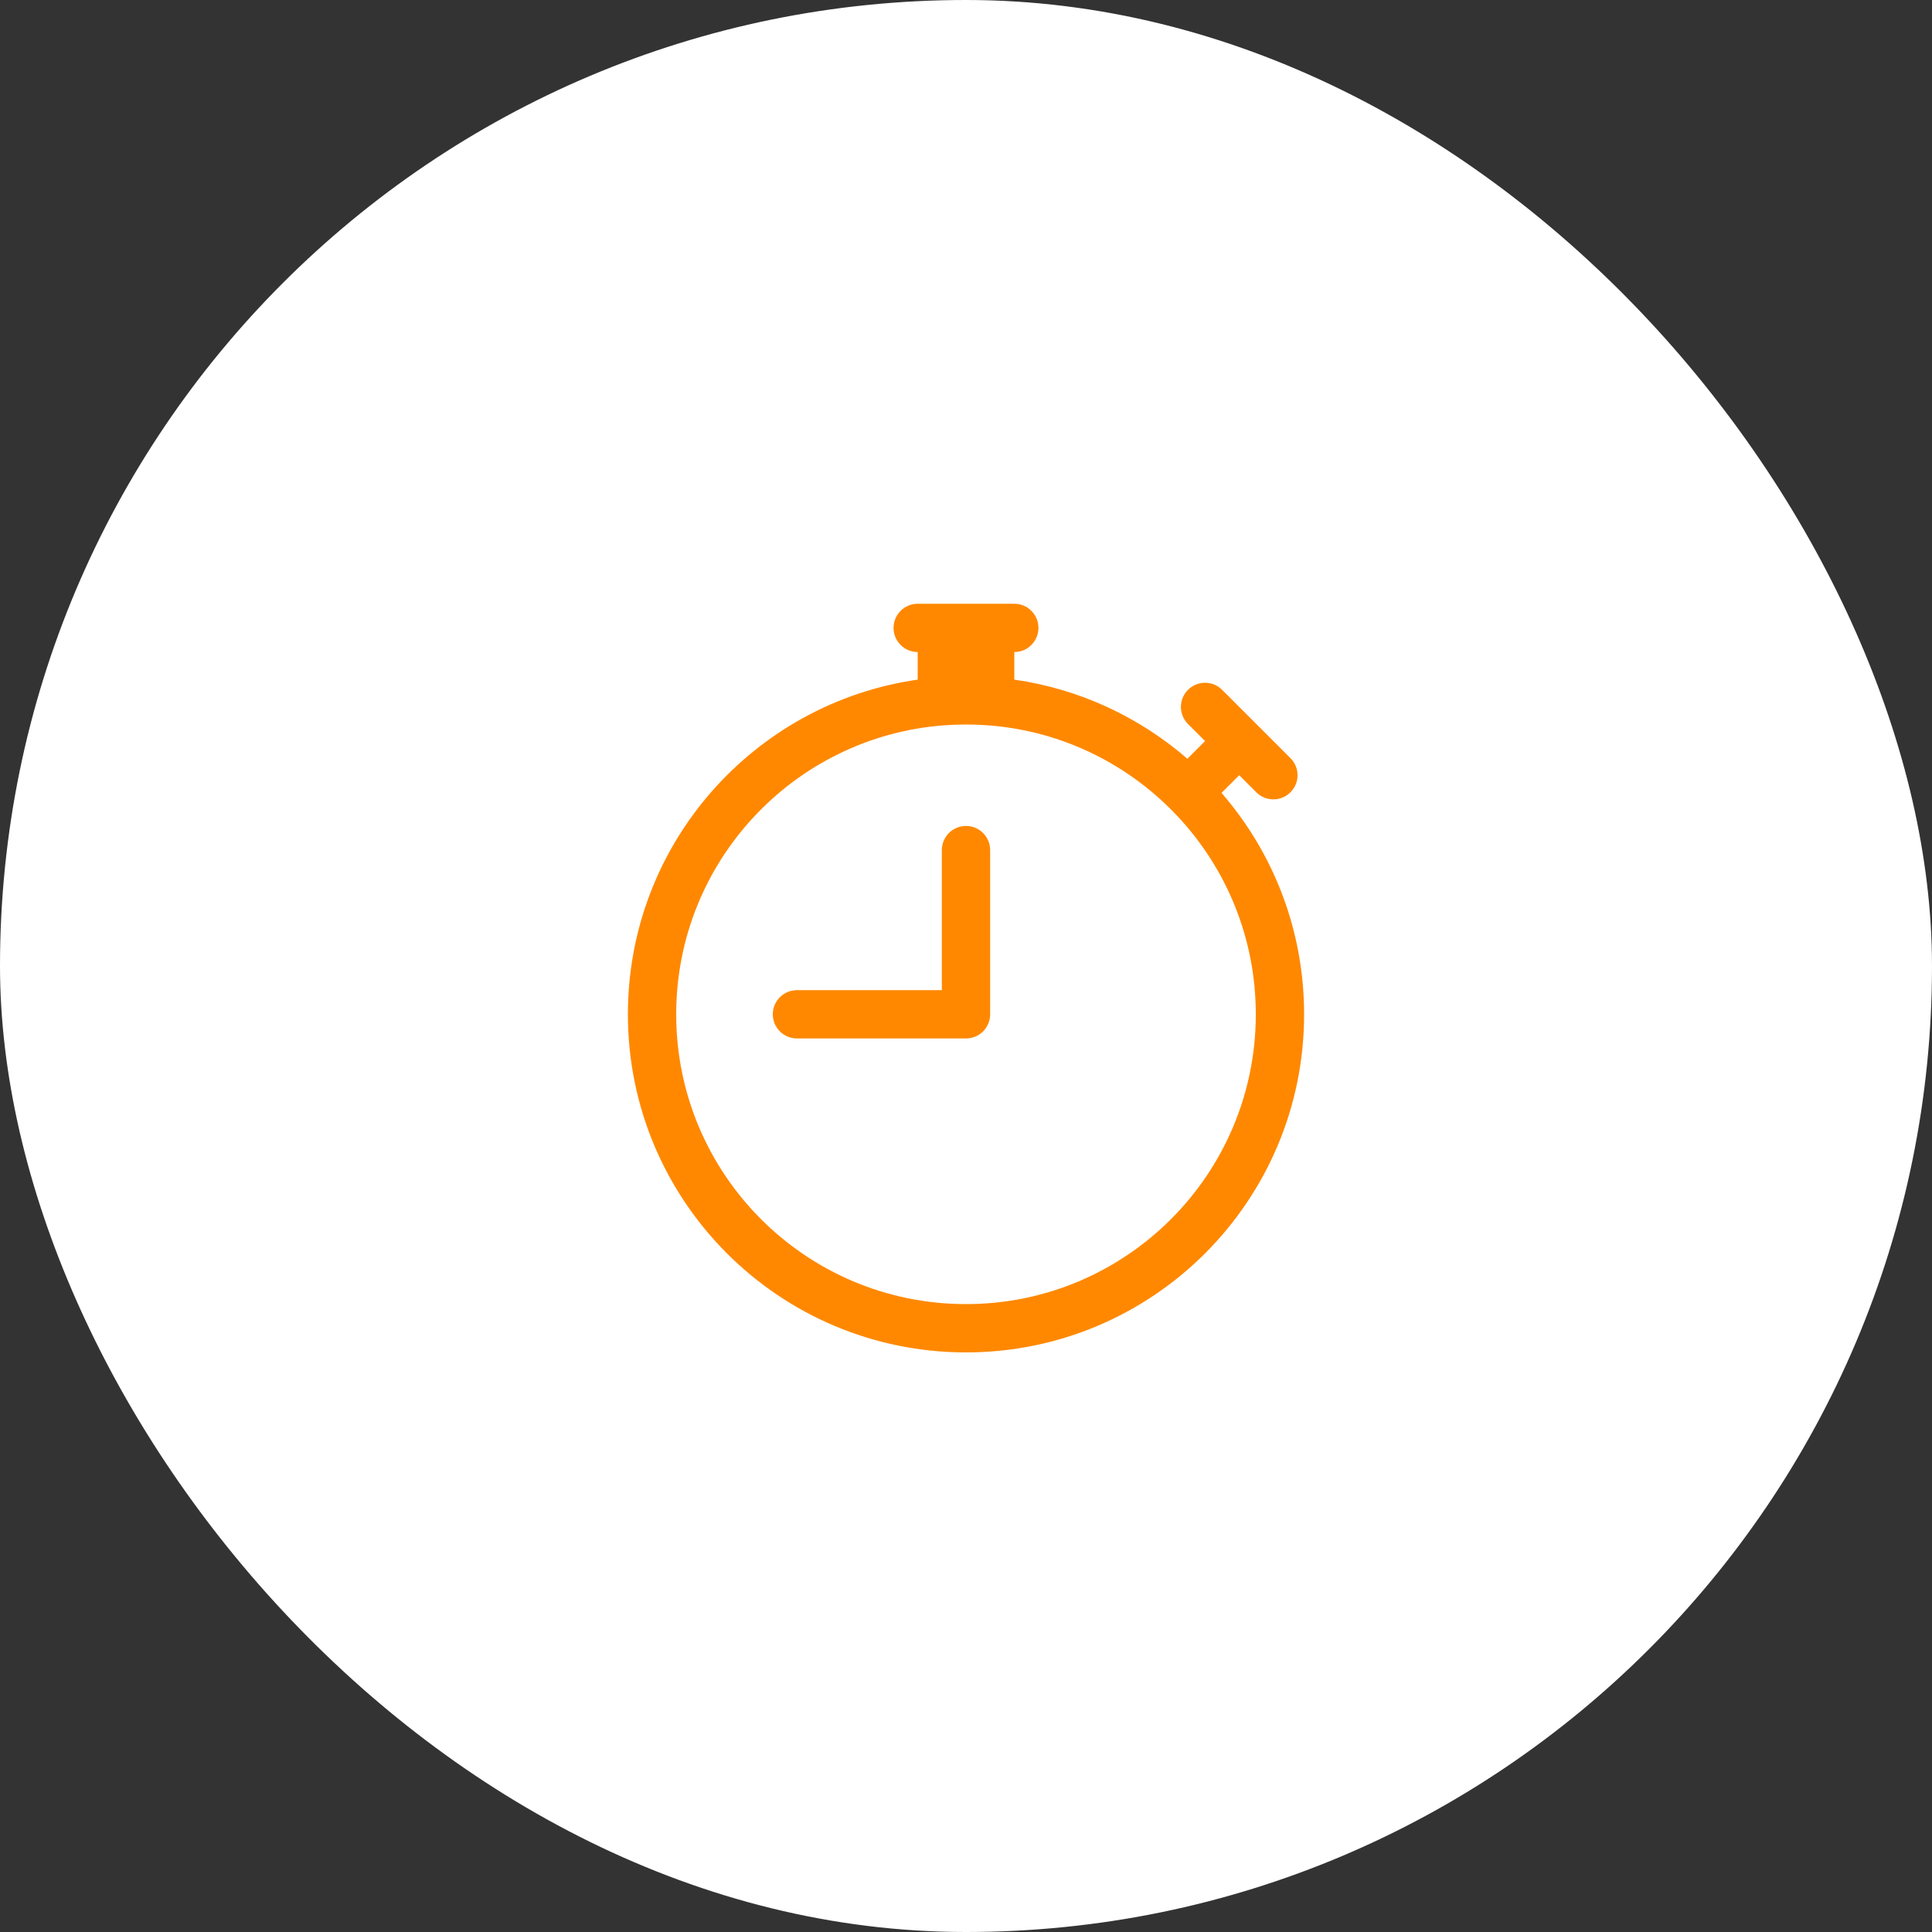
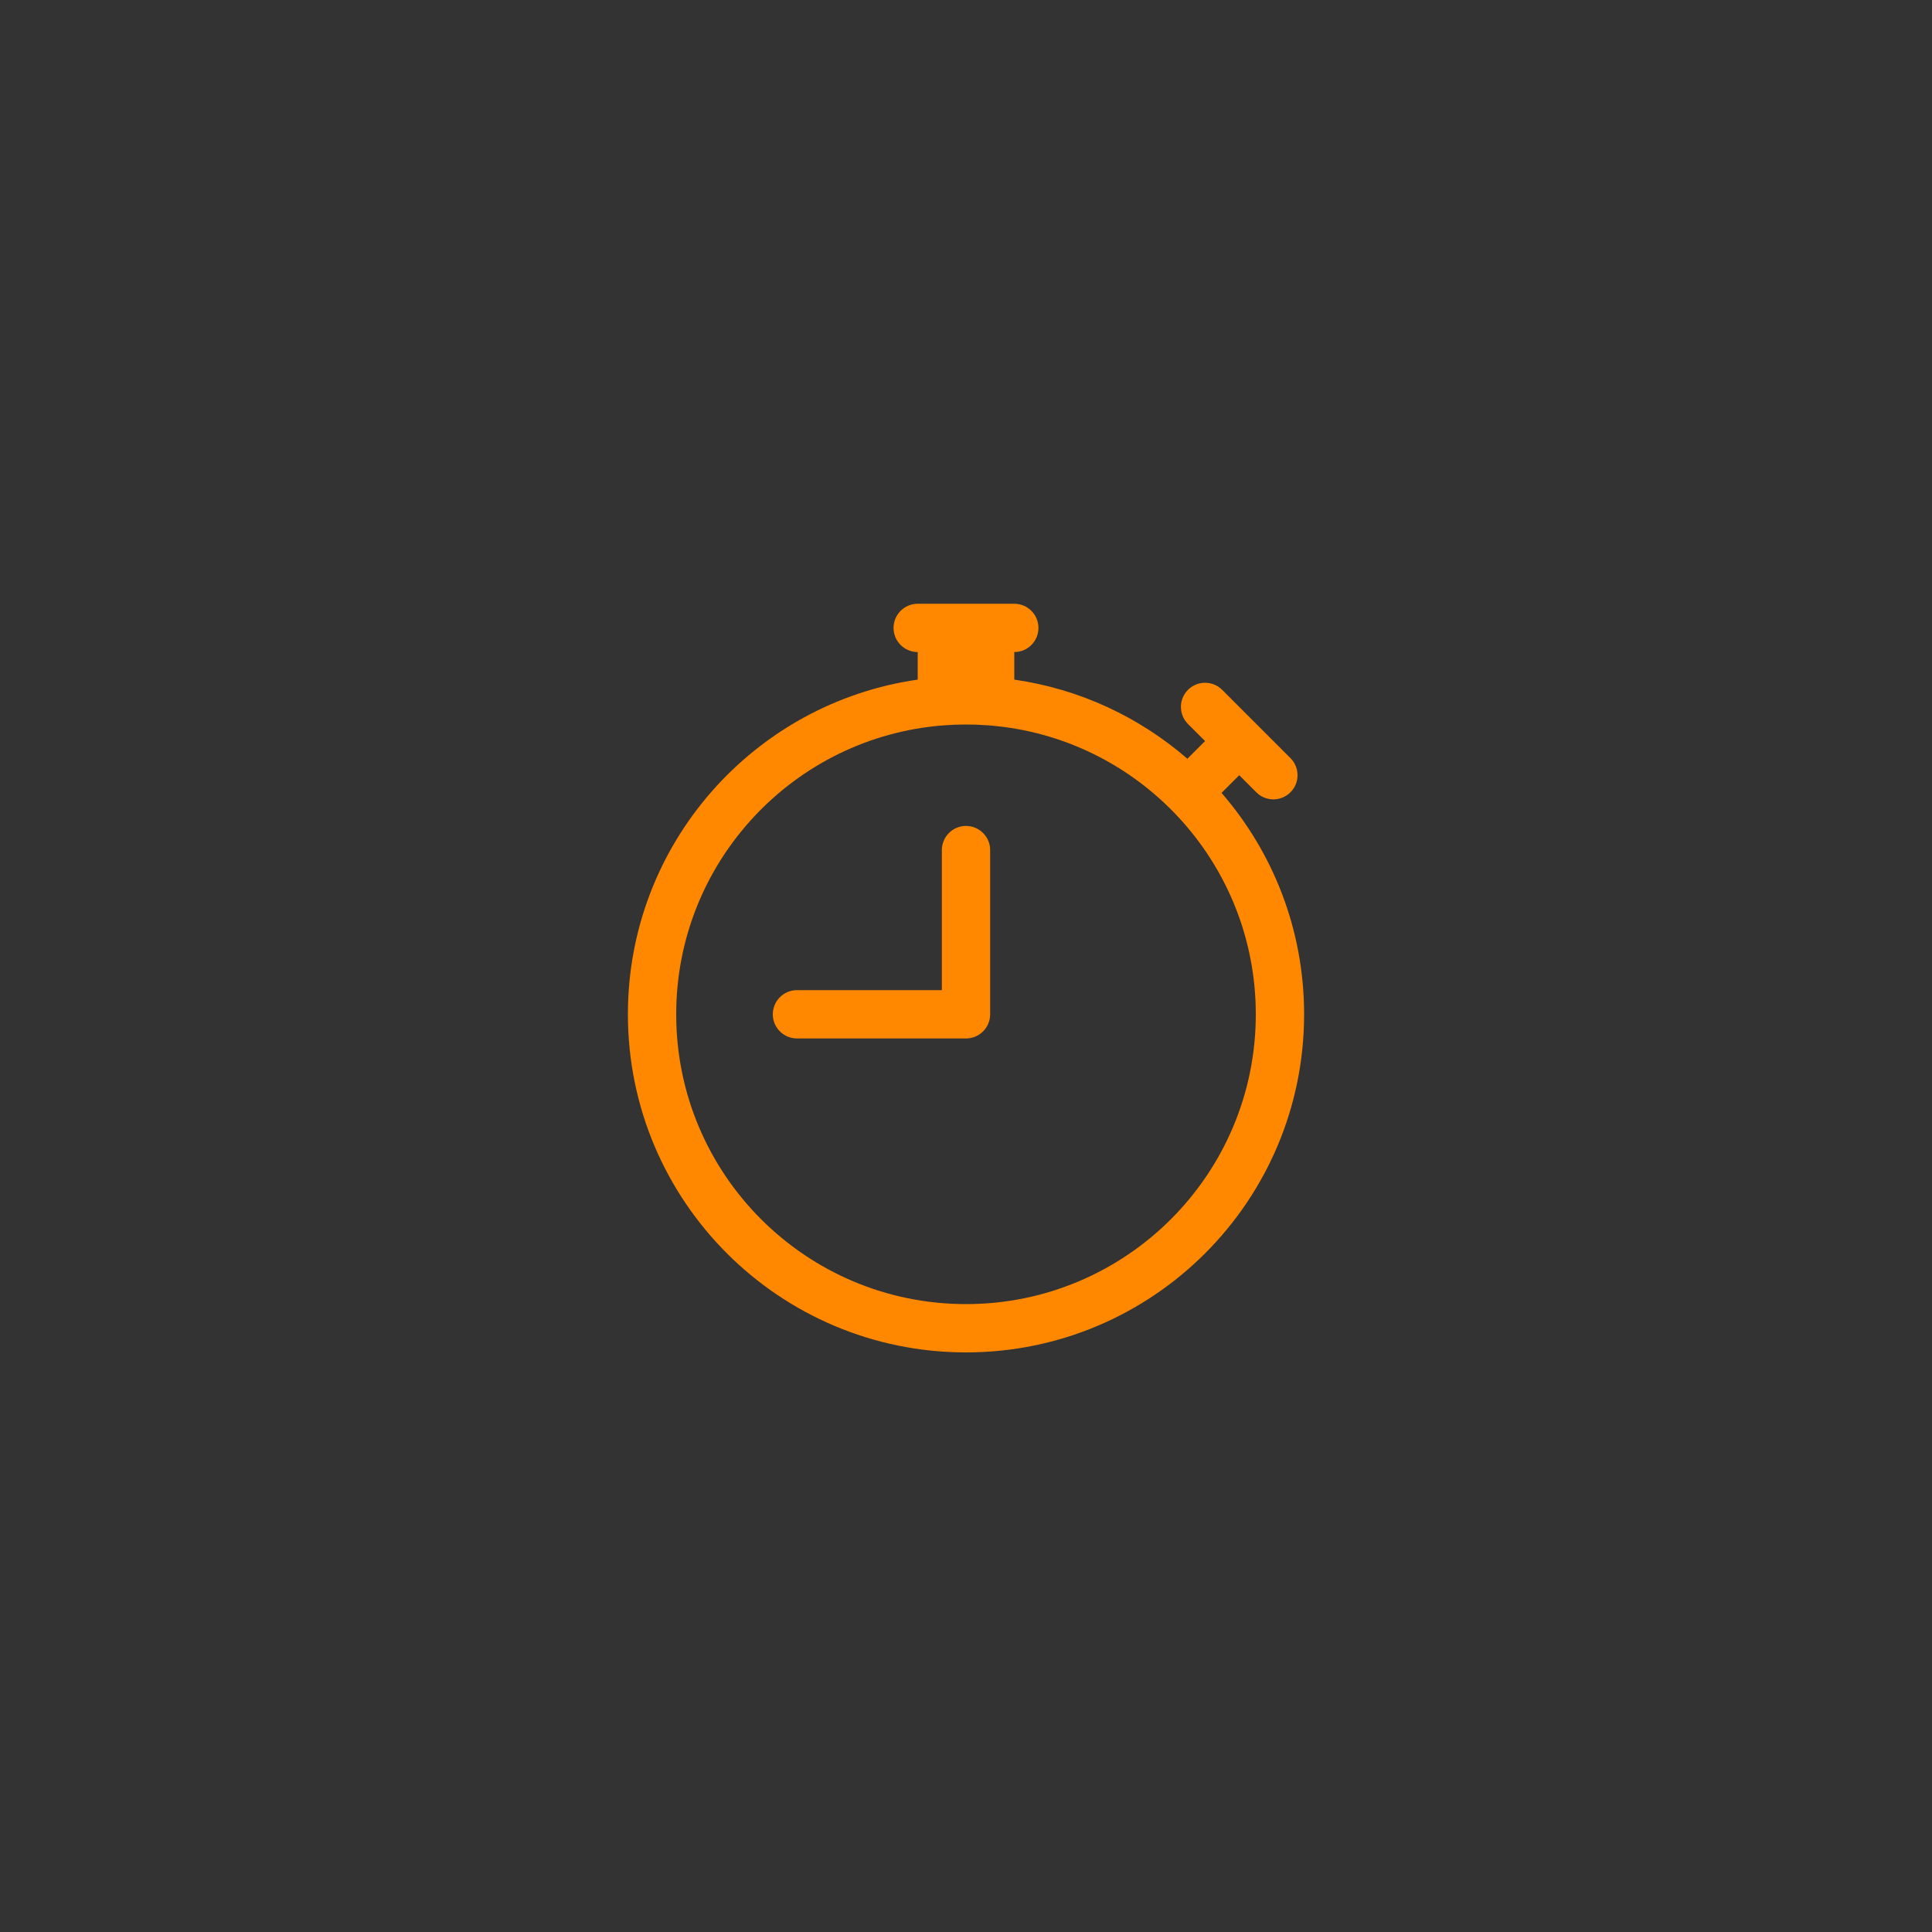
<svg xmlns="http://www.w3.org/2000/svg" width="80" height="80" viewBox="0 0 80 80" fill="none">
  <rect x="0" y="0" width="80" height="80" fill="#333333" stroke="none" />
-   <rect width="80" height="80" rx="40" fill="white" />
  <path d="M41 35.2C41 34.648 40.552 34.2 40 34.2C39.448 34.2 39 34.648 39 35.2L39 41H33C32.448 41 32 41.448 32 42C32 42.552 32.448 43 33 43H40C40.265 43 40.52 42.895 40.707 42.707C40.895 42.52 41 42.265 41 42L41 35.2Z" fill="#FF8800" />
  <path d="M37 26C37 25.448 37.448 25 38 25H42C42.552 25 43 25.448 43 26C43 26.552 42.552 27 42 27V28.142C44.72 28.531 47.187 29.702 49.168 31.419C49.176 31.41 49.184 31.402 49.192 31.393L49.9 30.686L49.192 29.979C48.802 29.589 48.802 28.955 49.192 28.565C49.583 28.174 50.216 28.174 50.607 28.565L53.435 31.393C53.826 31.784 53.826 32.417 53.435 32.807C53.044 33.198 52.411 33.198 52.021 32.807L51.314 32.1L50.607 32.807C50.598 32.816 50.59 32.824 50.581 32.832C52.711 35.288 54 38.493 54 42C54 49.732 47.732 56 40 56C32.268 56 26 49.732 26 42C26 34.947 31.215 29.113 38 28.142V27C37.448 27 37 26.552 37 26ZM40 30C39.689 30 39.381 30.012 39.076 30.035C32.881 30.506 28 35.684 28 42C28 48.627 33.373 54 40 54C46.627 54 52 48.627 52 42C52 35.684 47.119 30.506 40.924 30.035C40.619 30.012 40.311 30 40 30Z" fill="#FF8800" />
</svg>